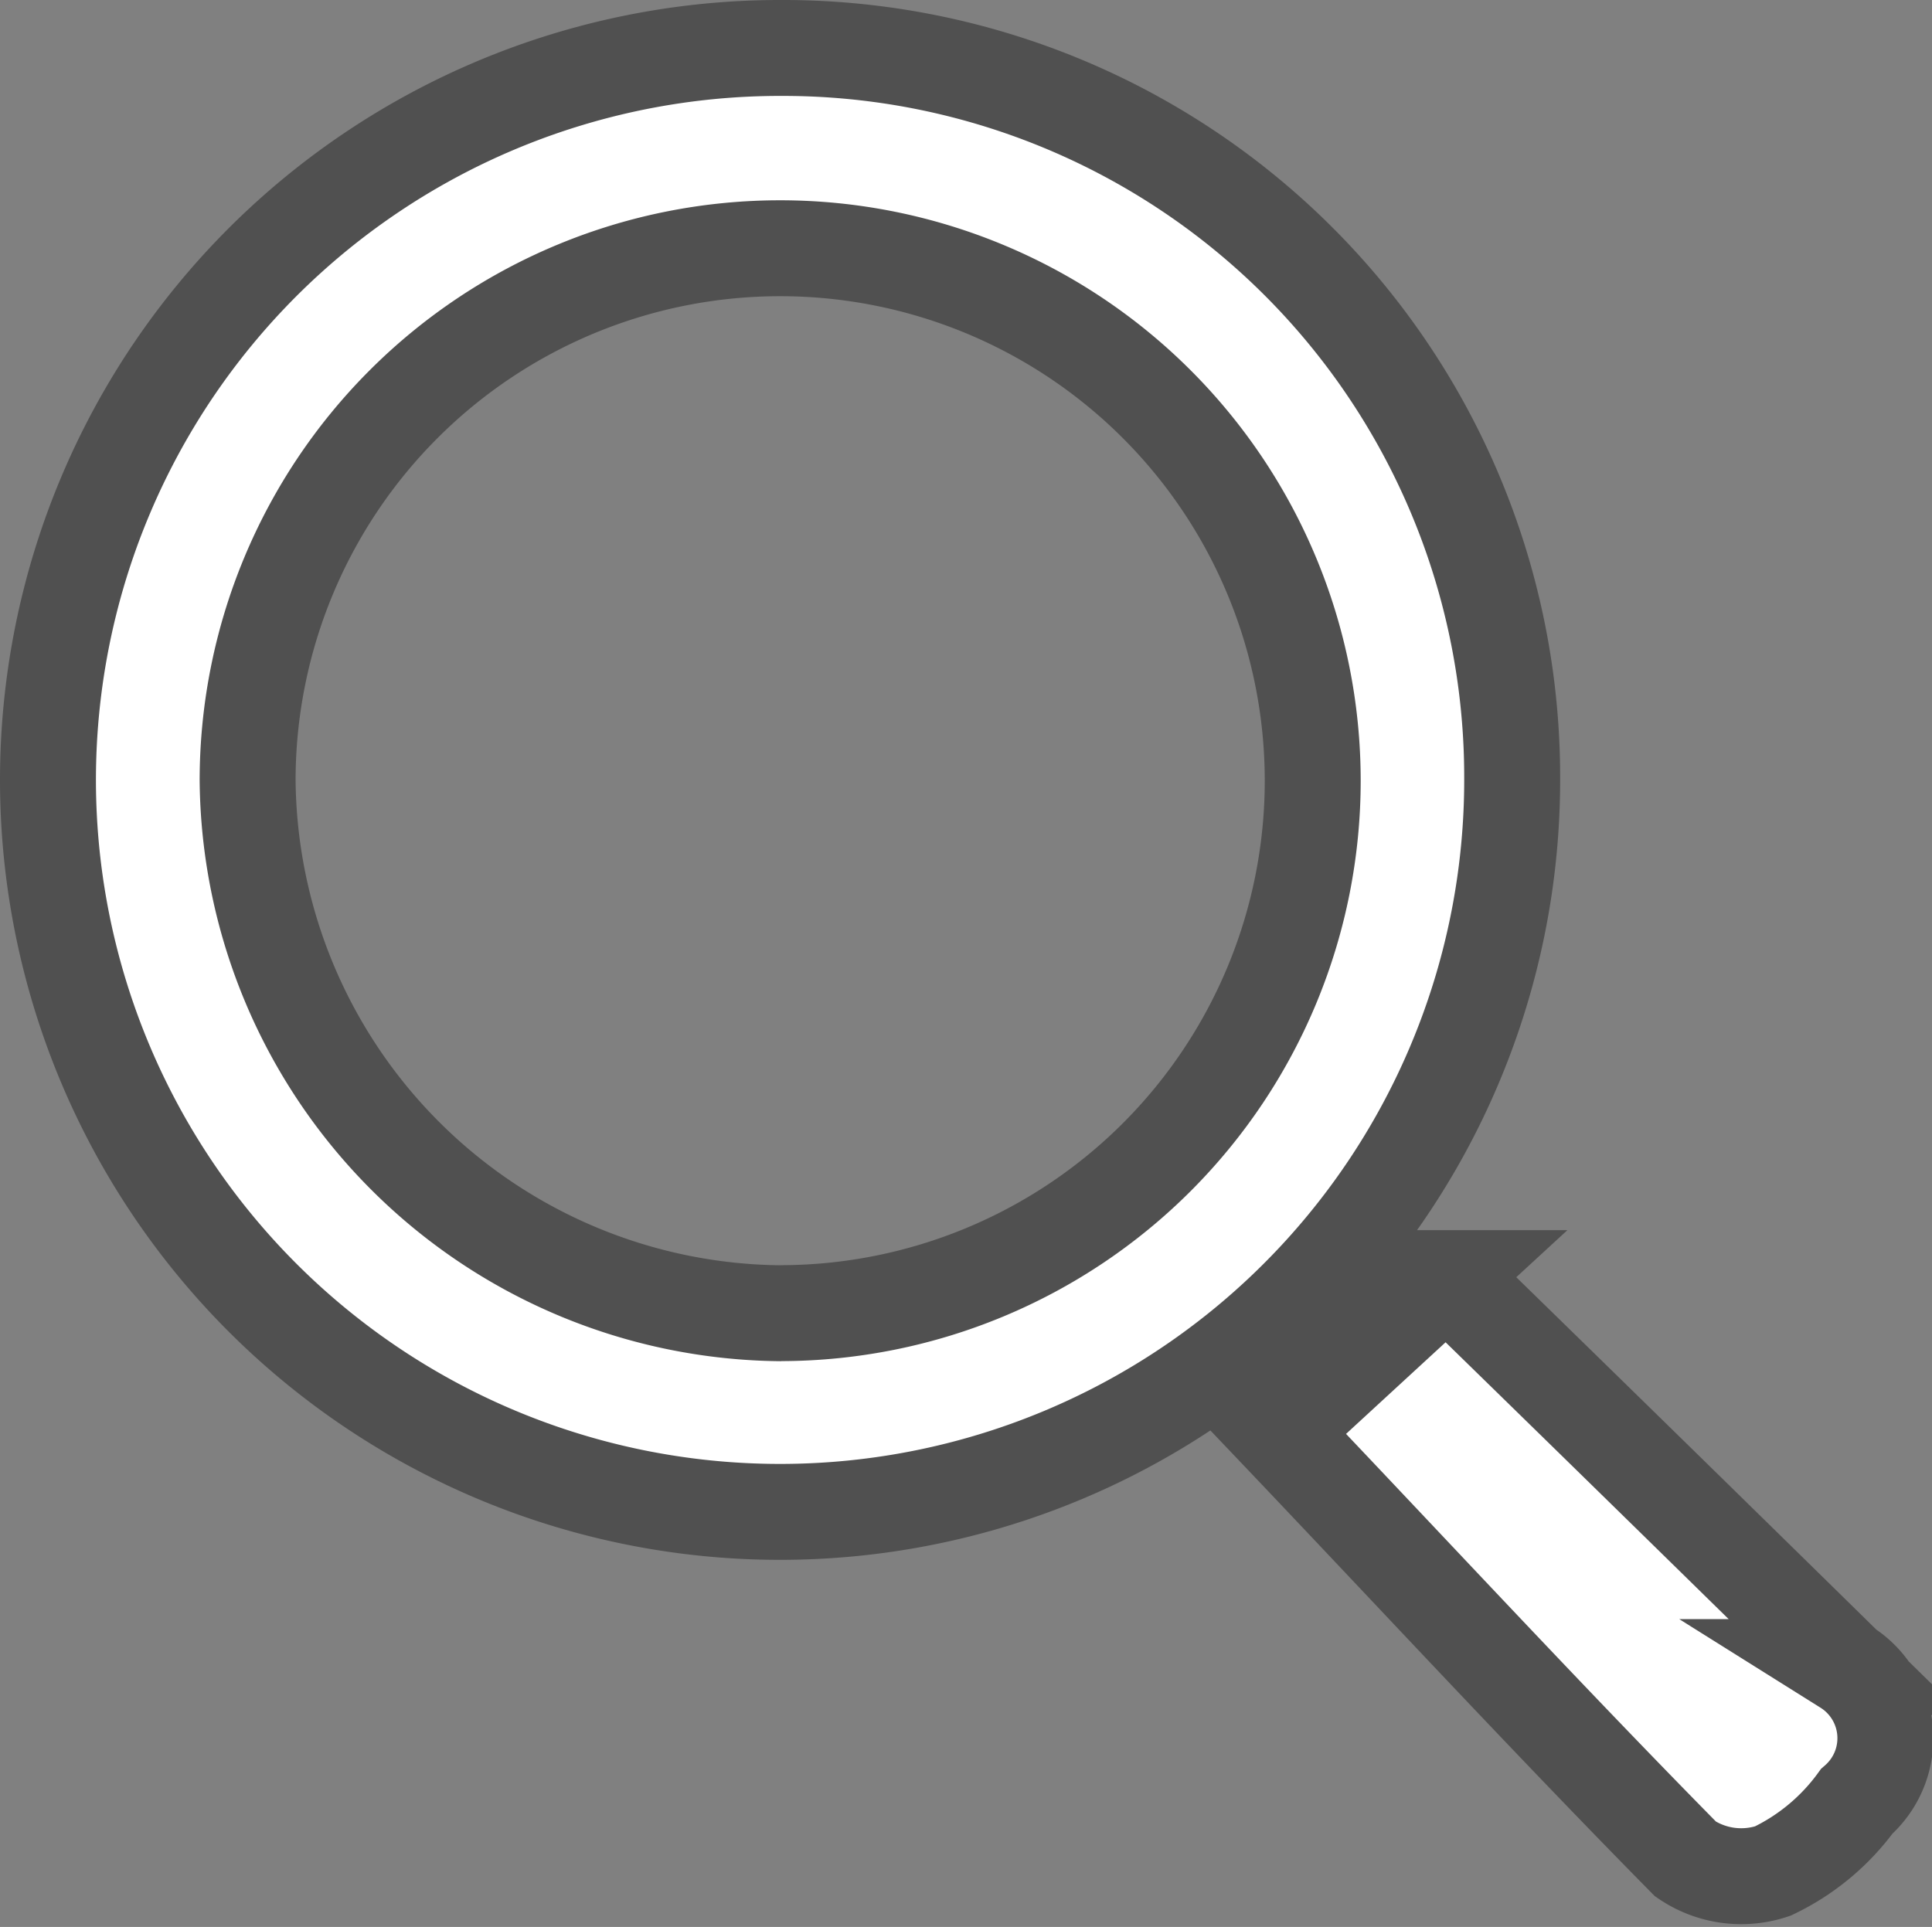
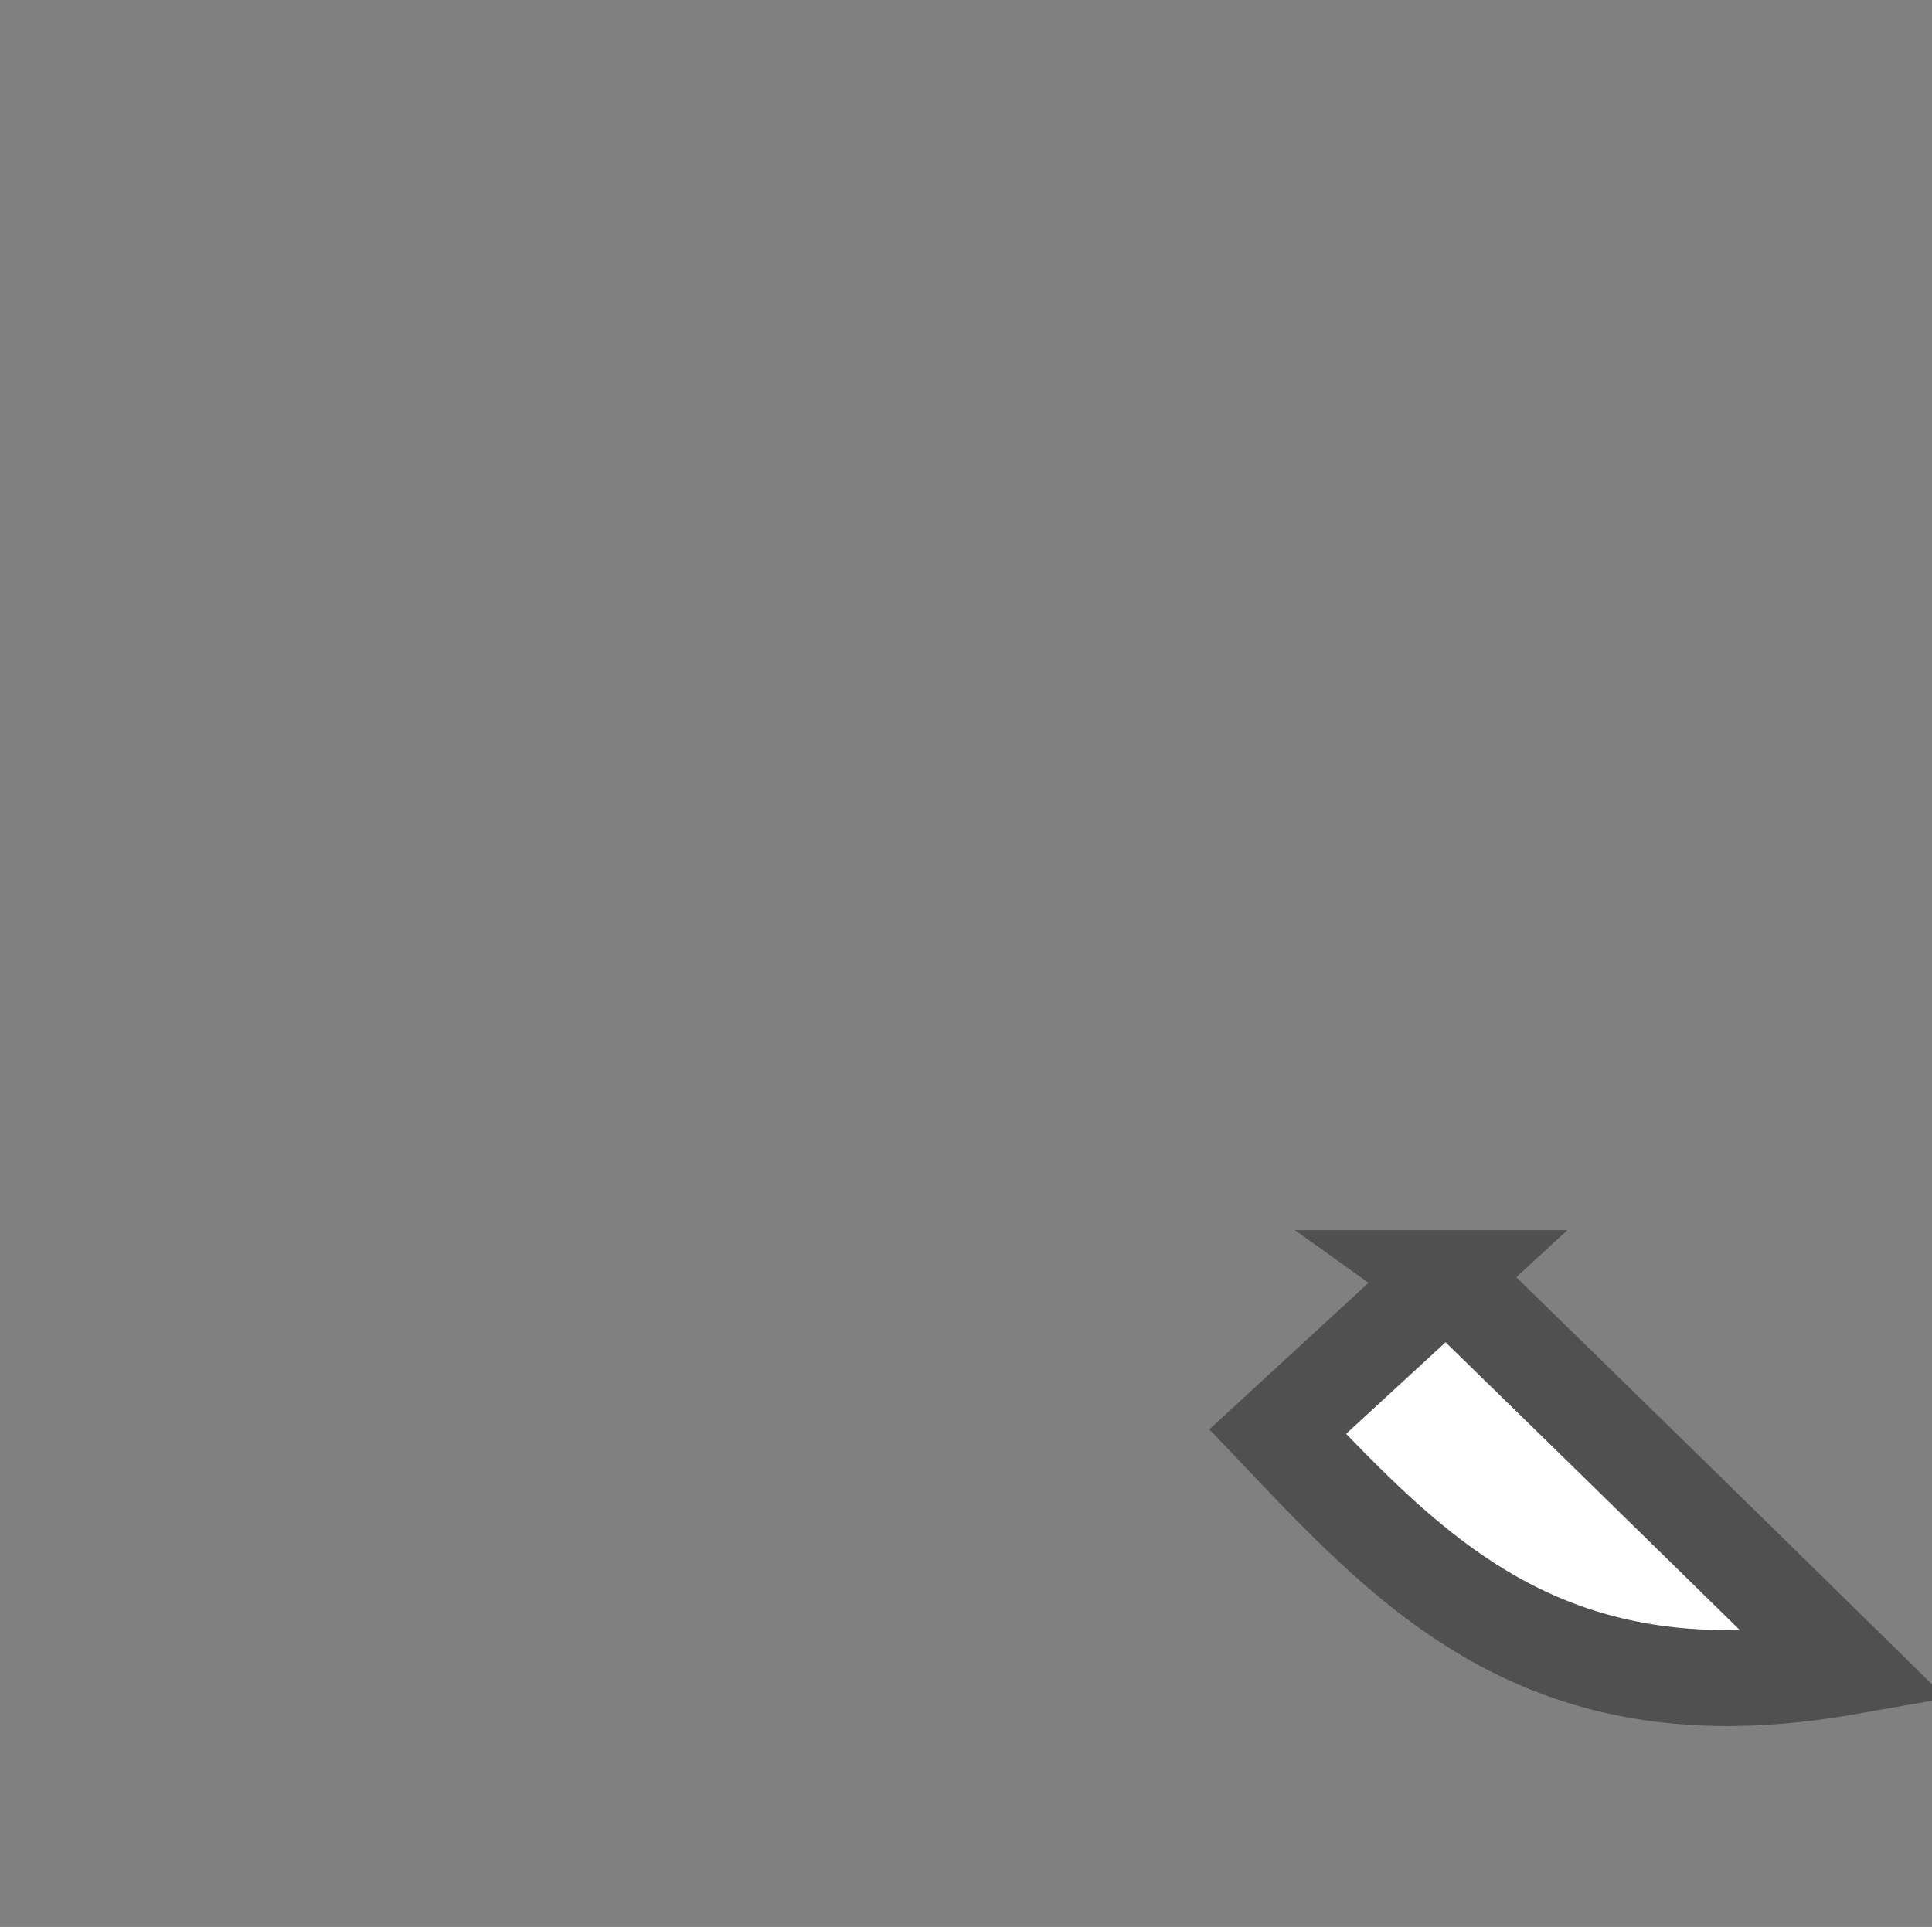
<svg xmlns="http://www.w3.org/2000/svg" width="20.138" height="20.089" viewBox="0 0 20.138 20.089">
  <rect x="0" y="0" width="20.138" height="20.089" fill="#808080" stroke="none" />
  <g id="icon-view-detail" transform="translate(0.5 0.5)">
-     <path id="Path_2490" data-name="Path 2490" d="M256.115,395.882a7.631,7.631,0,1,1-7.609-7.609A7.6,7.6,0,0,1,256.115,395.882Zm-7.619,5.581a5.551,5.551,0,1,0-5.562-5.559A5.606,5.606,0,0,0,248.5,401.464Z" transform="translate(-240.853 -388.273)" fill="#fff" stroke="#505050" stroke-width="1" />
-     <path id="Path_2491" data-name="Path 2491" d="M254.073,403.1l1.738-1.6a2.624,2.624,0,0,1,.268.22q1.962,1.914,3.918,3.835a.875.875,0,0,1,.111,1.4,2.311,2.311,0,0,1-.874.726,1.032,1.032,0,0,1-.909-.124C256.889,406.1,255.5,404.6,254.073,403.1Z" transform="translate(-241.255 -388.675)" fill="#fff" stroke="#505050" stroke-width="1" />
+     <path id="Path_2491" data-name="Path 2491" d="M254.073,403.1l1.738-1.6a2.624,2.624,0,0,1,.268.22q1.962,1.914,3.918,3.835C256.889,406.1,255.5,404.6,254.073,403.1Z" transform="translate(-241.255 -388.675)" fill="#fff" stroke="#505050" stroke-width="1" />
  </g>
</svg>